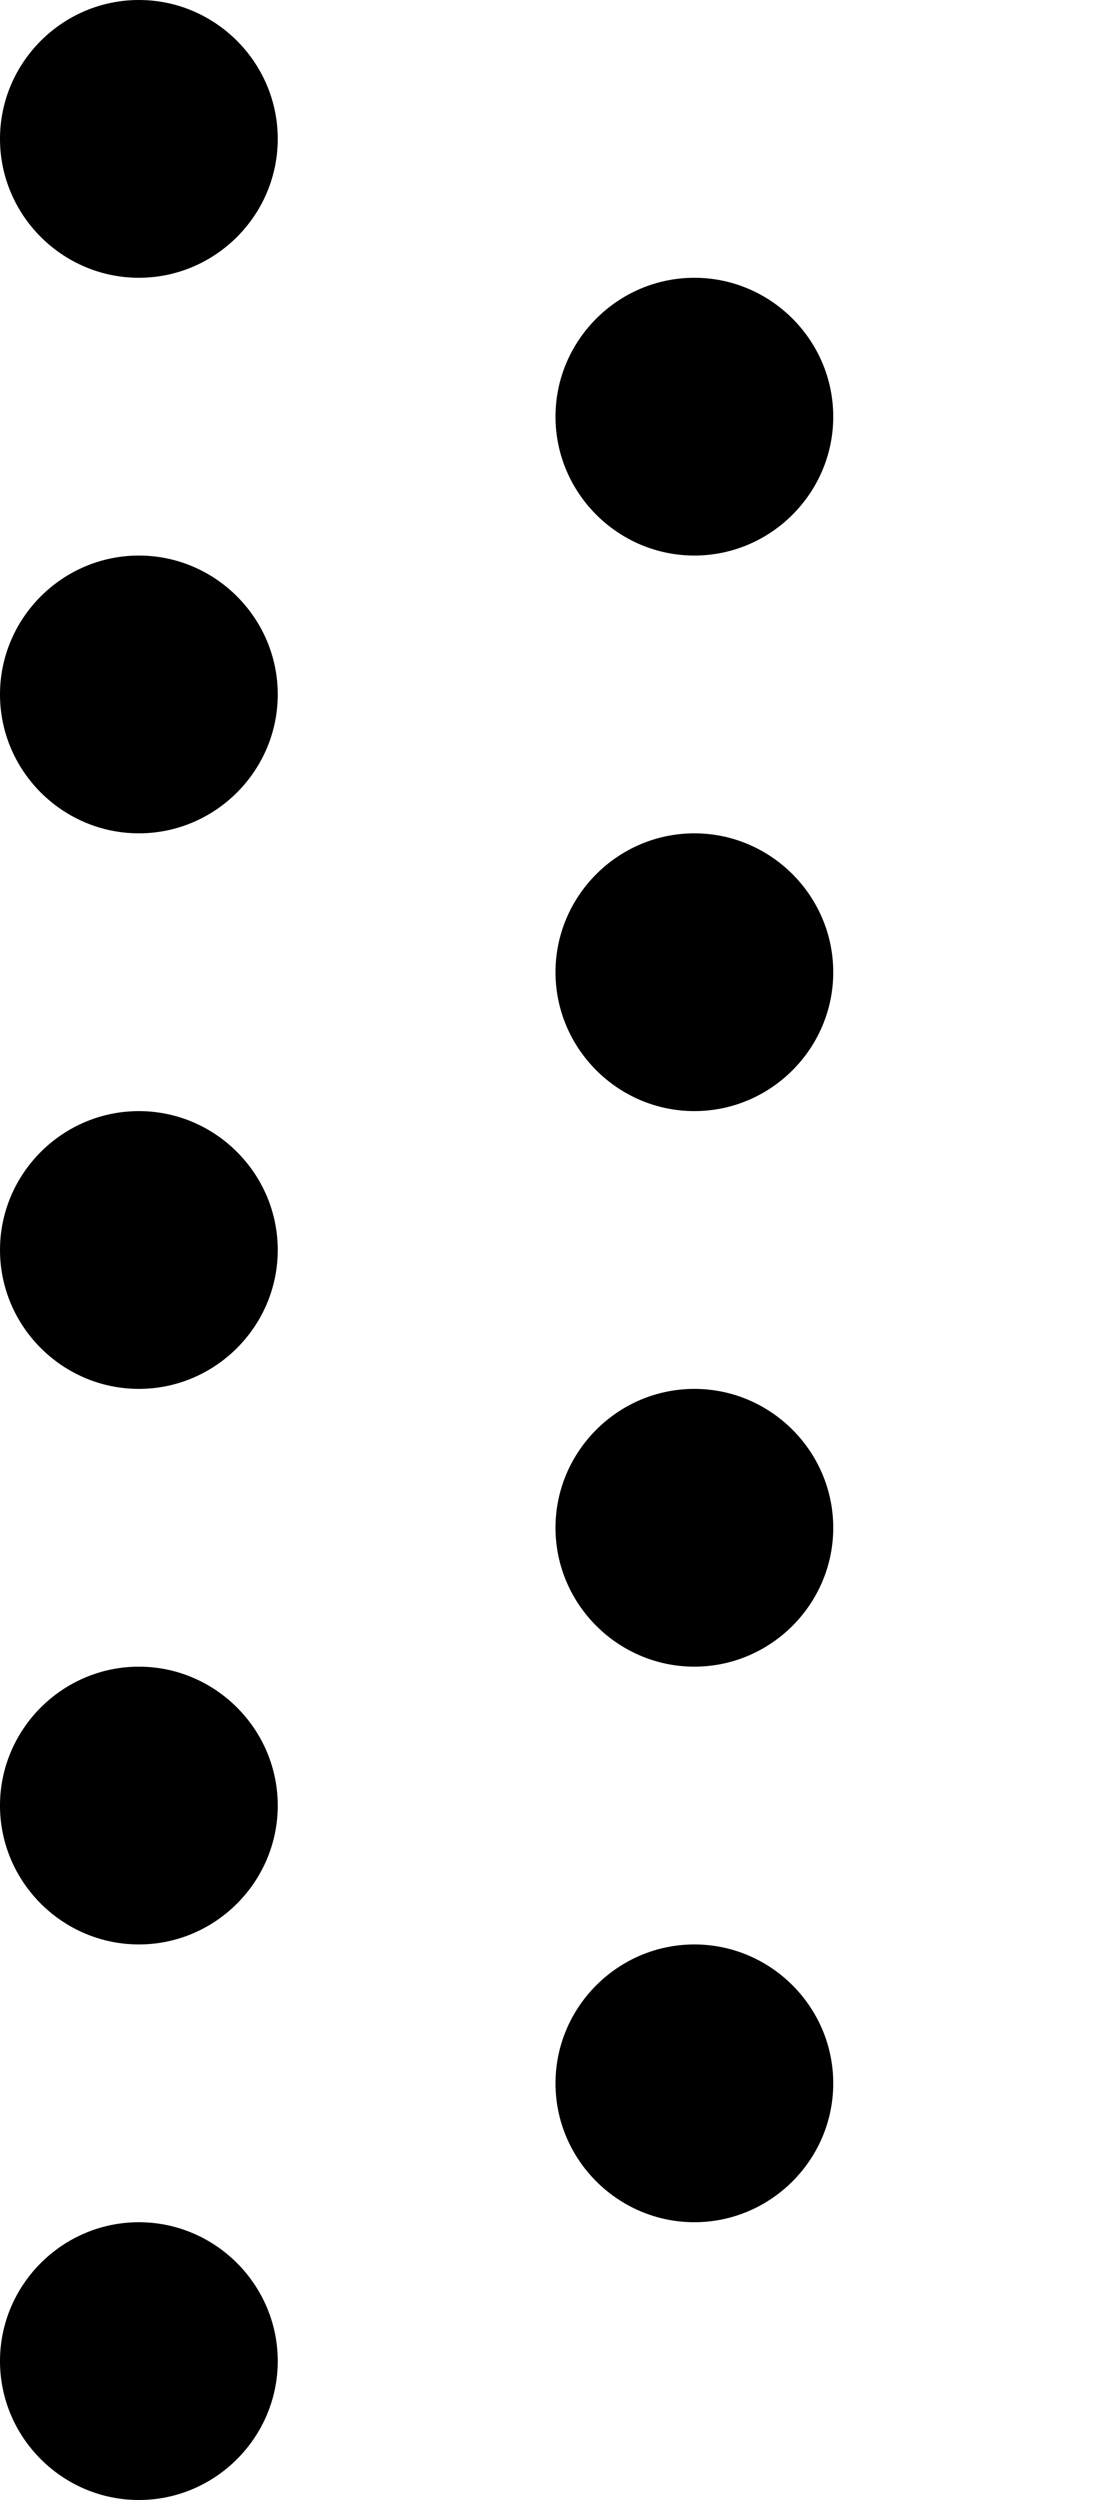
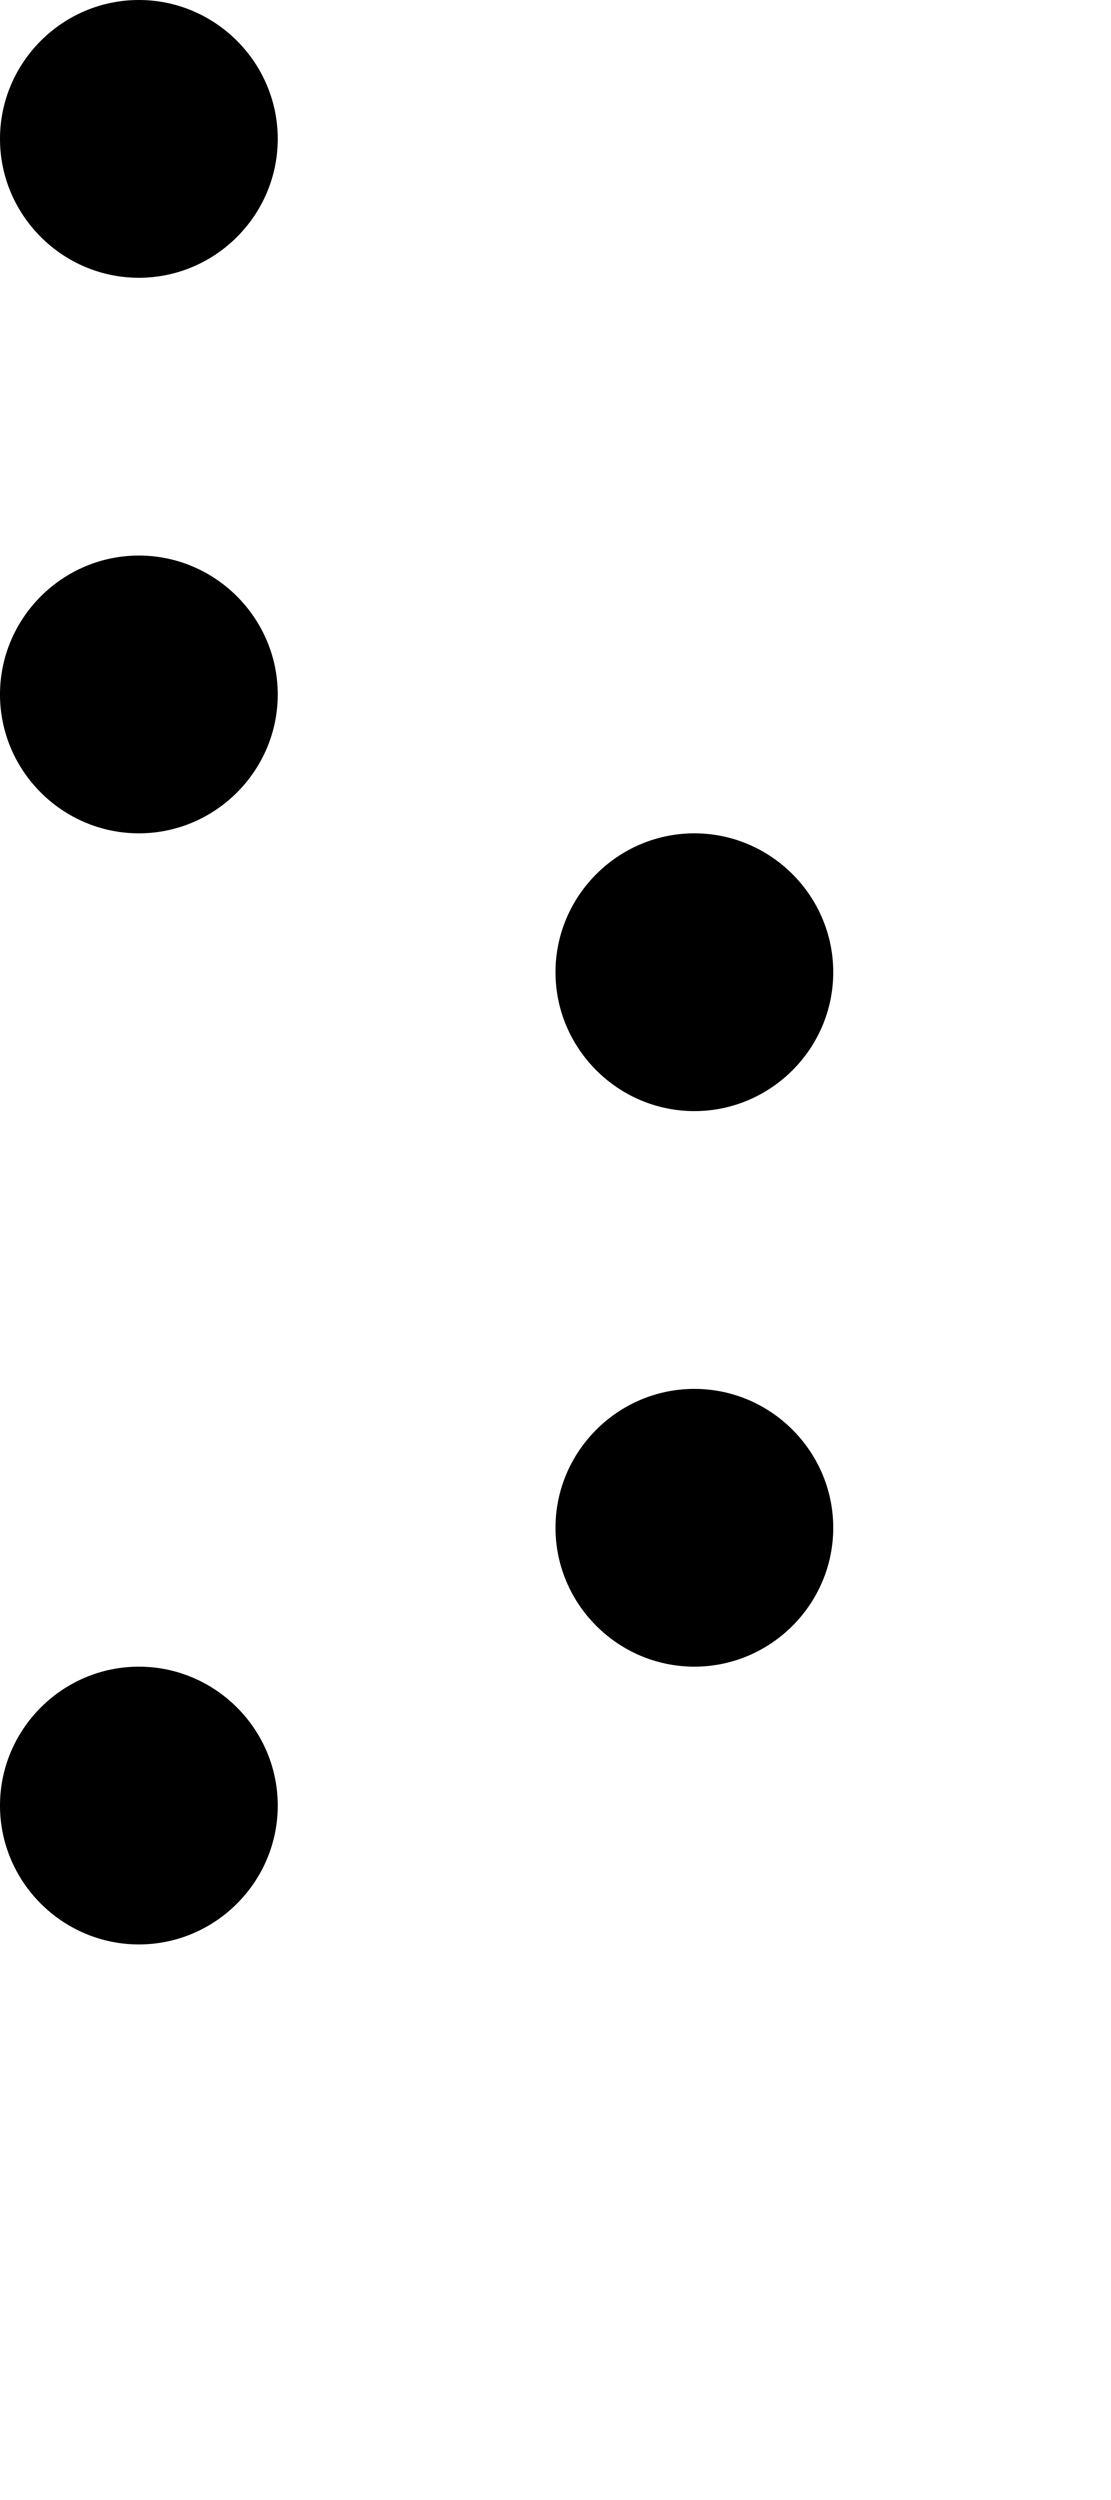
<svg xmlns="http://www.w3.org/2000/svg" version="1.1" id="Ebene_1" x="0px" y="0px" viewBox="0 0 16 36" style="enable-background:new 0 0 16 36;" xml:space="preserve">
  <g>
    <path d="M4,2c0,1.1-0.9,2-2,2S0,3.1,0,2s0.9-2,2-2S4,0.9,4,2z" />
-     <path d="M12,6c0,1.1-0.9,2-2,2C8.9,8,8,7.1,8,6s0.9-2,2-2C11.1,4,12,4.9,12,6z" />
    <path d="M4,10c0,1.1-0.9,2-2,2s-2-0.9-2-2c0-1.1,0.9-2,2-2S4,8.9,4,10z" />
    <path d="M12,14c0,1.1-0.9,2-2,2c-1.1,0-2-0.9-2-2s0.9-2,2-2C11.1,12,12,12.9,12,14z" />
-     <path d="M4,18c0,1.1-0.9,2-2,2s-2-0.9-2-2s0.9-2,2-2S4,16.9,4,18z" />
    <path d="M12,22c0,1.1-0.9,2-2,2c-1.1,0-2-0.9-2-2s0.9-2,2-2C11.1,20,12,20.9,12,22z" />
    <path d="M4,26c0,1.1-0.9,2-2,2s-2-0.9-2-2s0.9-2,2-2S4,24.9,4,26z" />
-     <path d="M12,30c0,1.1-0.9,2-2,2c-1.1,0-2-0.9-2-2s0.9-2,2-2C11.1,28,12,28.9,12,30z" />
-     <path d="M4,34c0,1.1-0.9,2-2,2s-2-0.9-2-2s0.9-2,2-2S4,32.9,4,34z" />
  </g>
</svg>